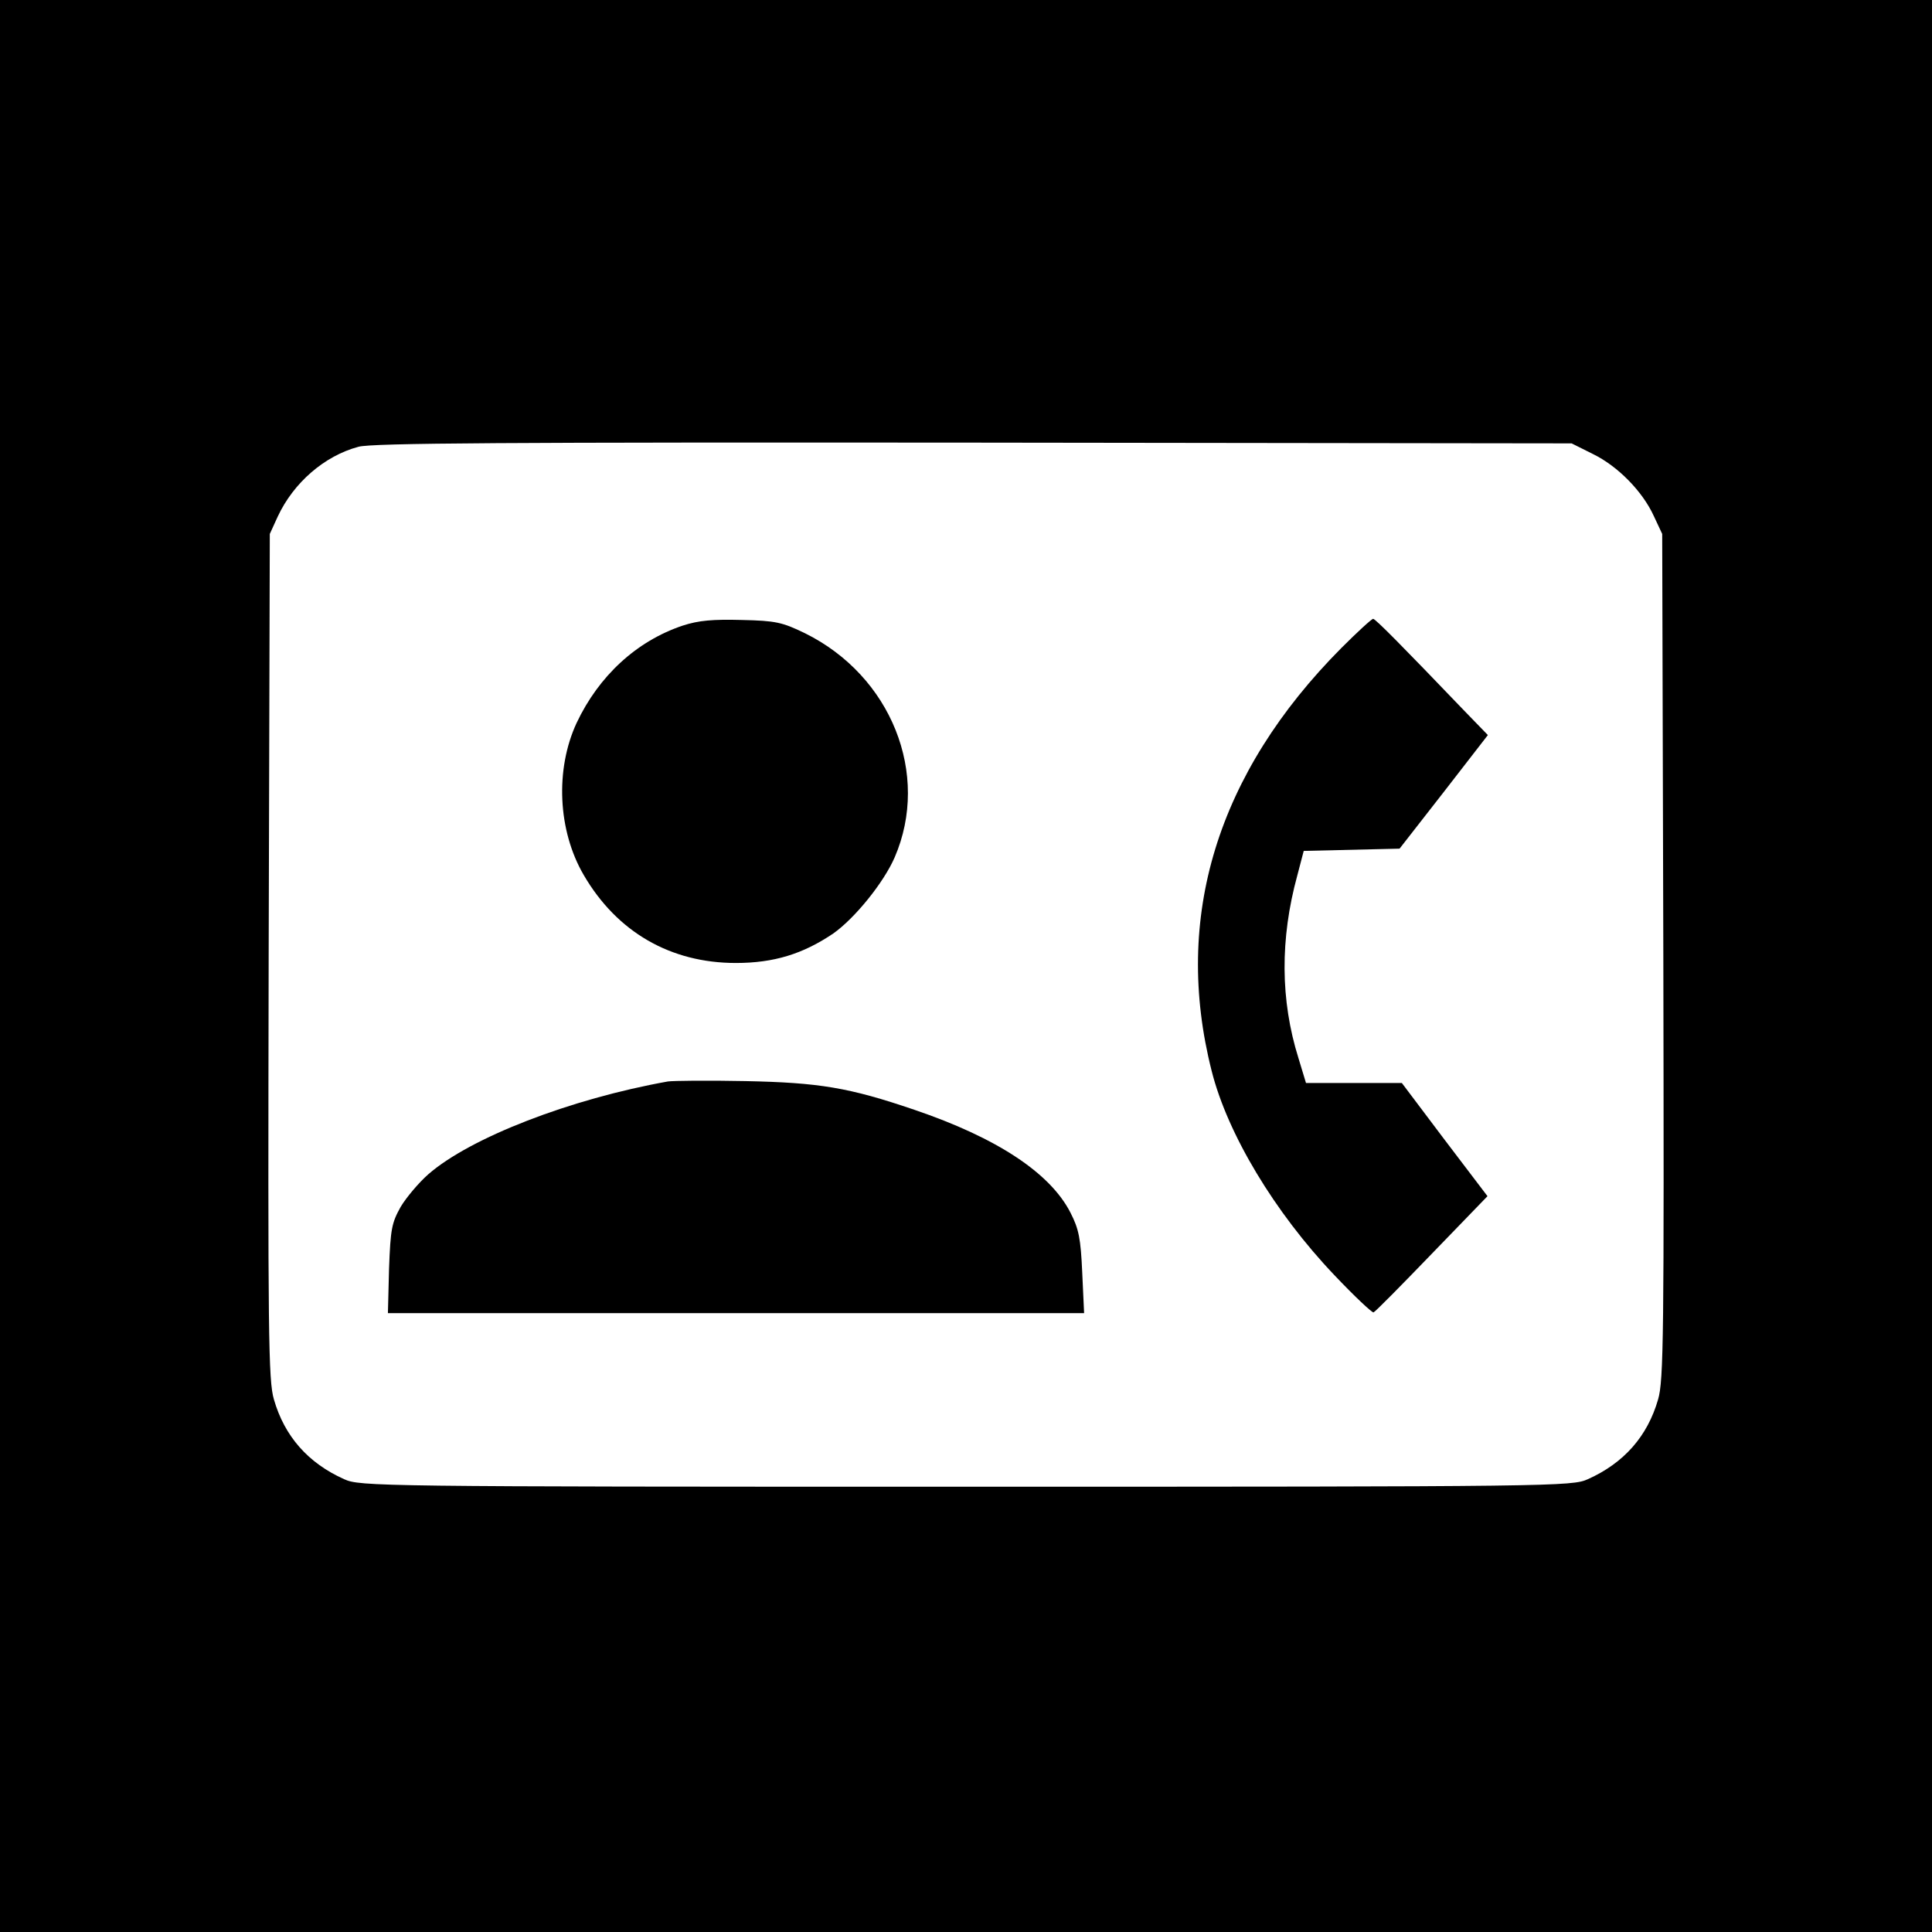
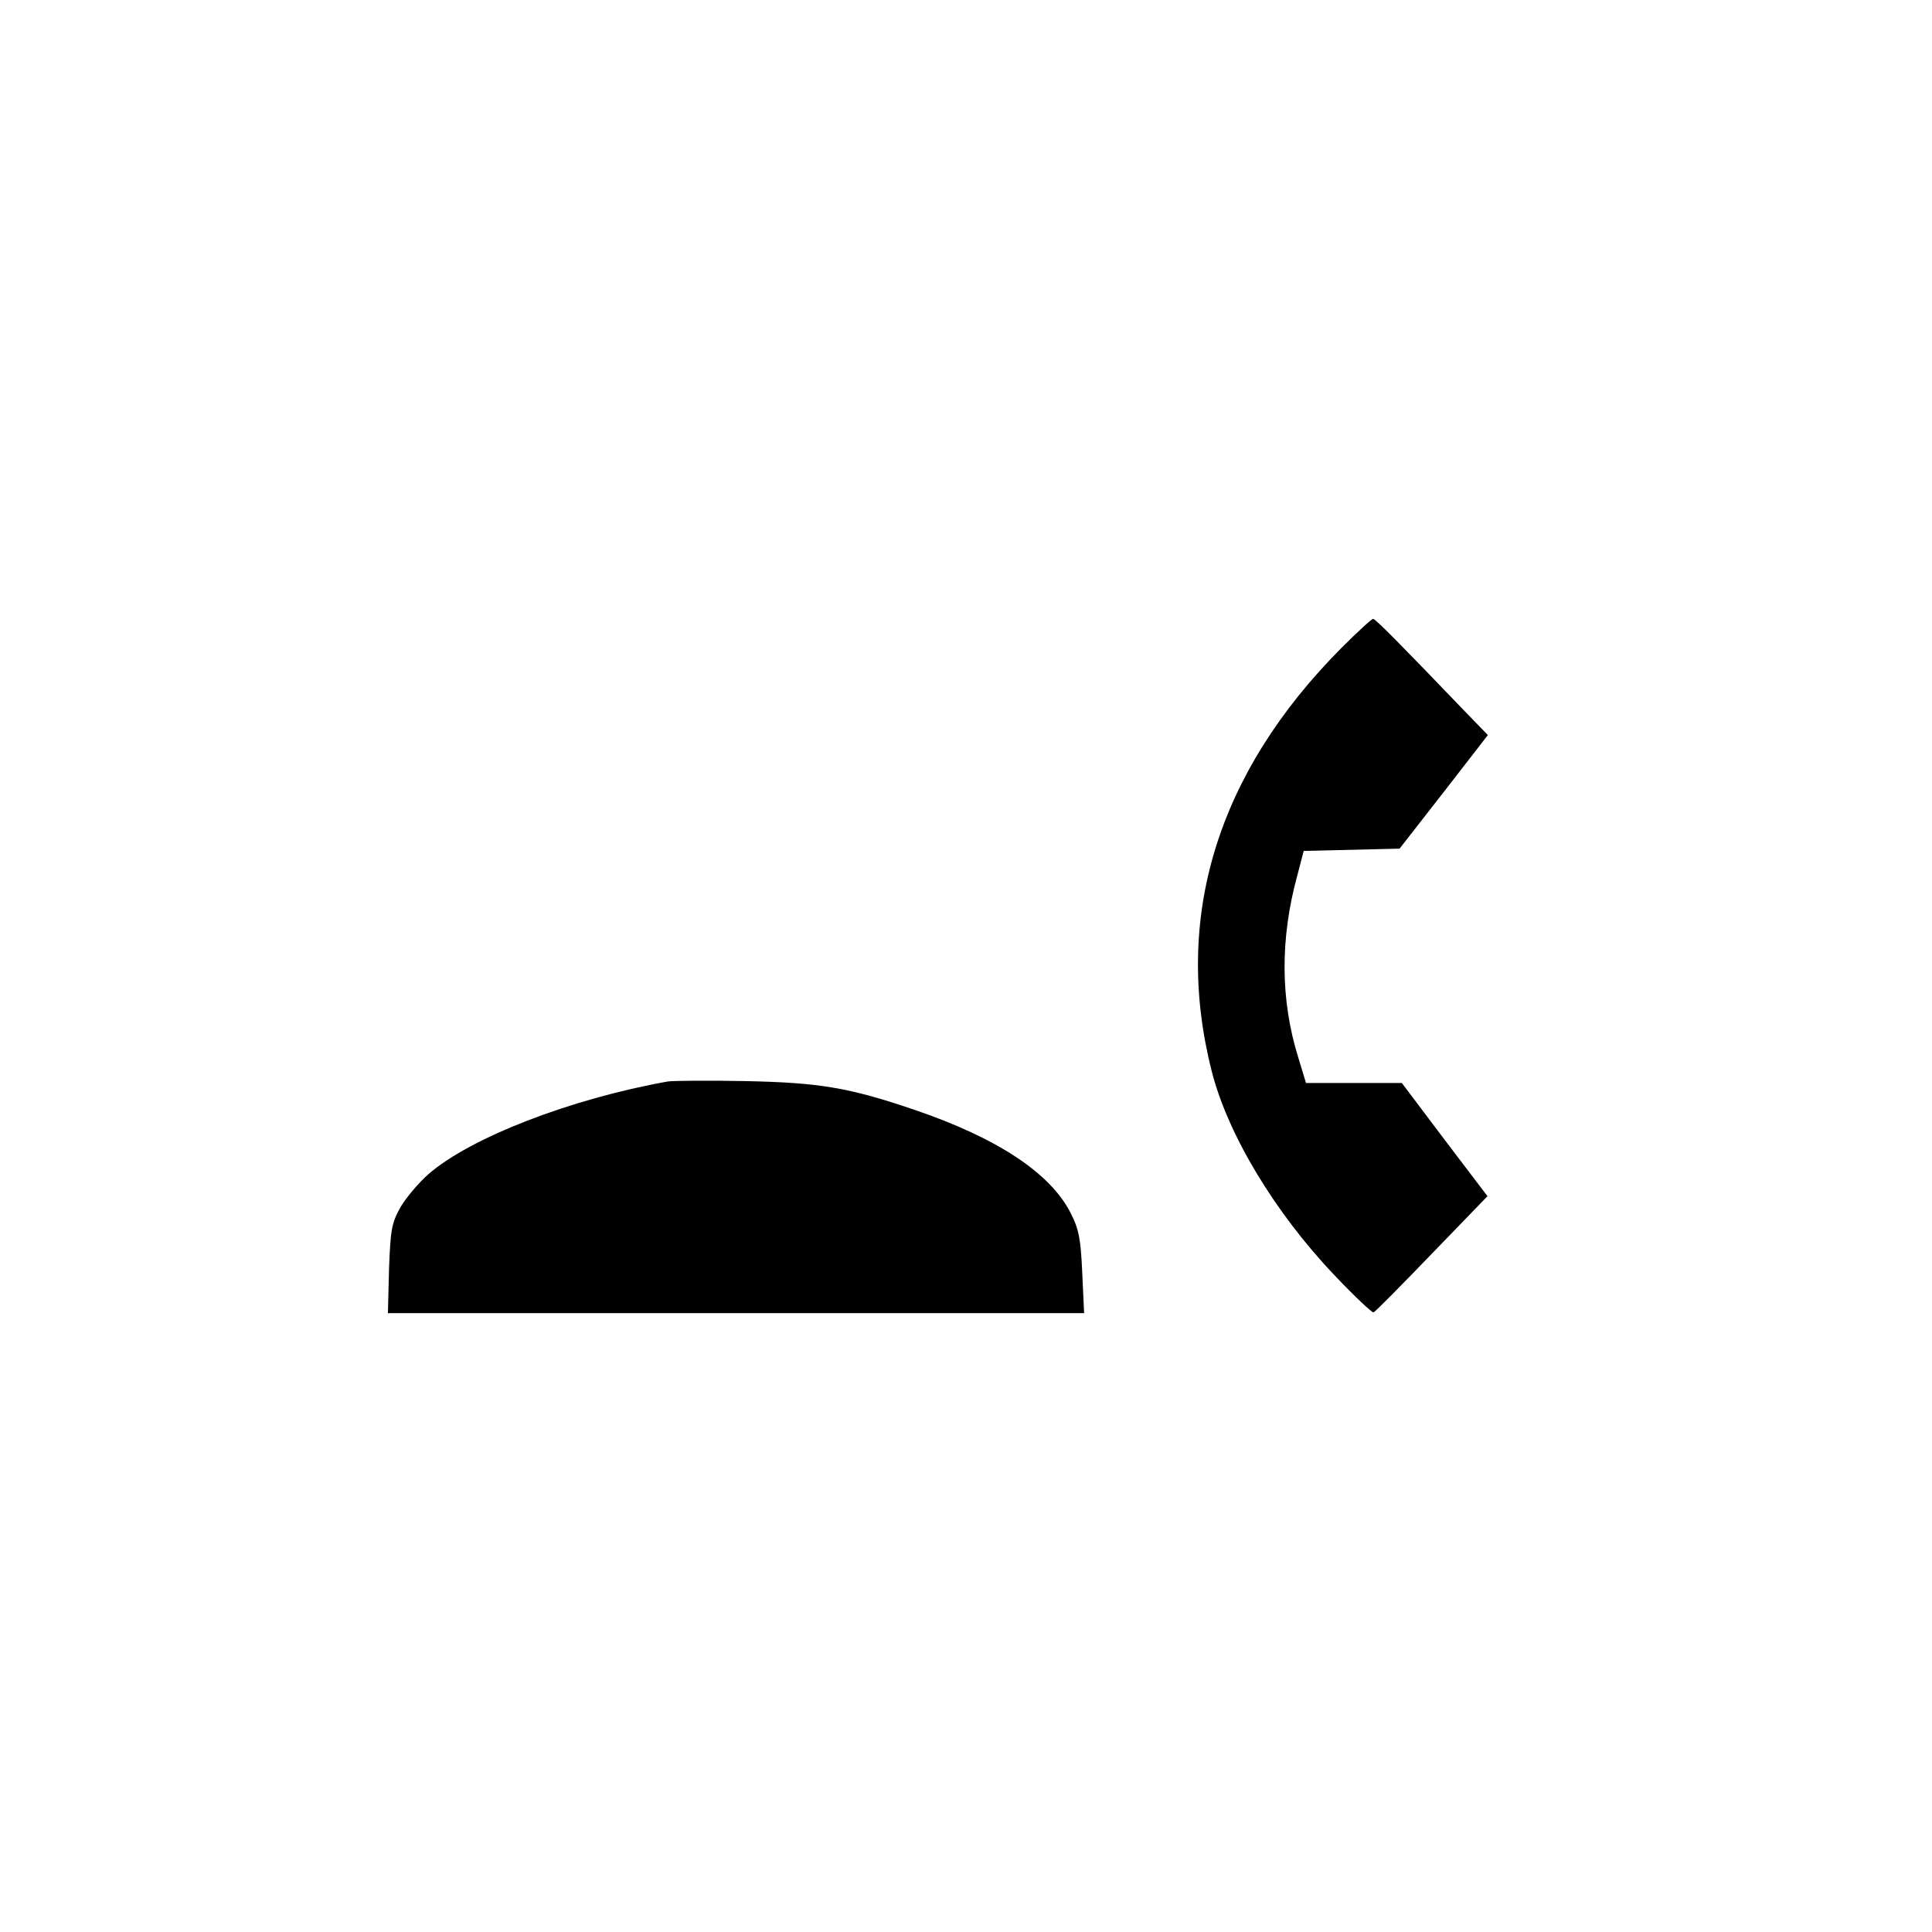
<svg xmlns="http://www.w3.org/2000/svg" version="1.0" width="512pt" height="512pt" viewBox="0 0 512 512" preserveAspectRatio="xMidYMid meet">
  <g transform="translate(0,512) scale(0.1,-0.1)" fill="#000000" stroke="none">
-     <path d="M0 2560 l0 -2560 2560 0 2560 0 0 2560 0 2560 -2560 0 -2560 0 0 -2560z m4221 1357 c66 -32 132 -99 162 -165 l22 -47 3 -1119 c2 -1003 1 -1125 -14 -1175 -28 -97 -90 -168 -186 -211 -42 -19 -83 -20 -1648 -20 -1565 0 -1606 1 -1648 20 -96 43 -158 114 -186 211 -15 50 -16 172 -14 1175 l3 1119 21 46 c42 90 124 161 214 185 35 10 399 12 1630 11 l1585 -2 56 -28z" />
-     <path d="M1809 3462 c-122 -41 -222 -133 -281 -258 -57 -123 -50 -285 19 -403 88 -151 230 -233 403 -233 101 0 178 24 258 78 57 40 134 135 163 202 95 220 -9 481 -238 594 -60 29 -77 33 -167 35 -77 2 -114 -1 -157 -15z" />
    <path d="M3555 3403 c-330 -332 -447 -715 -344 -1121 42 -167 167 -375 325 -541 53 -56 100 -100 104 -99 5 2 74 72 155 156 l147 152 -114 150 -113 150 -127 0 -127 0 -20 66 c-48 153 -49 316 -3 484 l17 65 127 3 127 3 117 150 117 151 -64 66 c-163 170 -234 242 -240 242 -4 0 -42 -35 -84 -77z" />
    <path d="M1770 2254 c-258 -46 -524 -149 -635 -246 -25 -22 -58 -61 -73 -86 -24 -43 -27 -58 -31 -164 l-3 -118 922 0 923 0 -5 108 c-4 90 -9 115 -31 158 -54 106 -196 199 -414 273 -173 59 -252 72 -448 76 -99 2 -191 1 -205 -1z" />
  </g>
</svg>